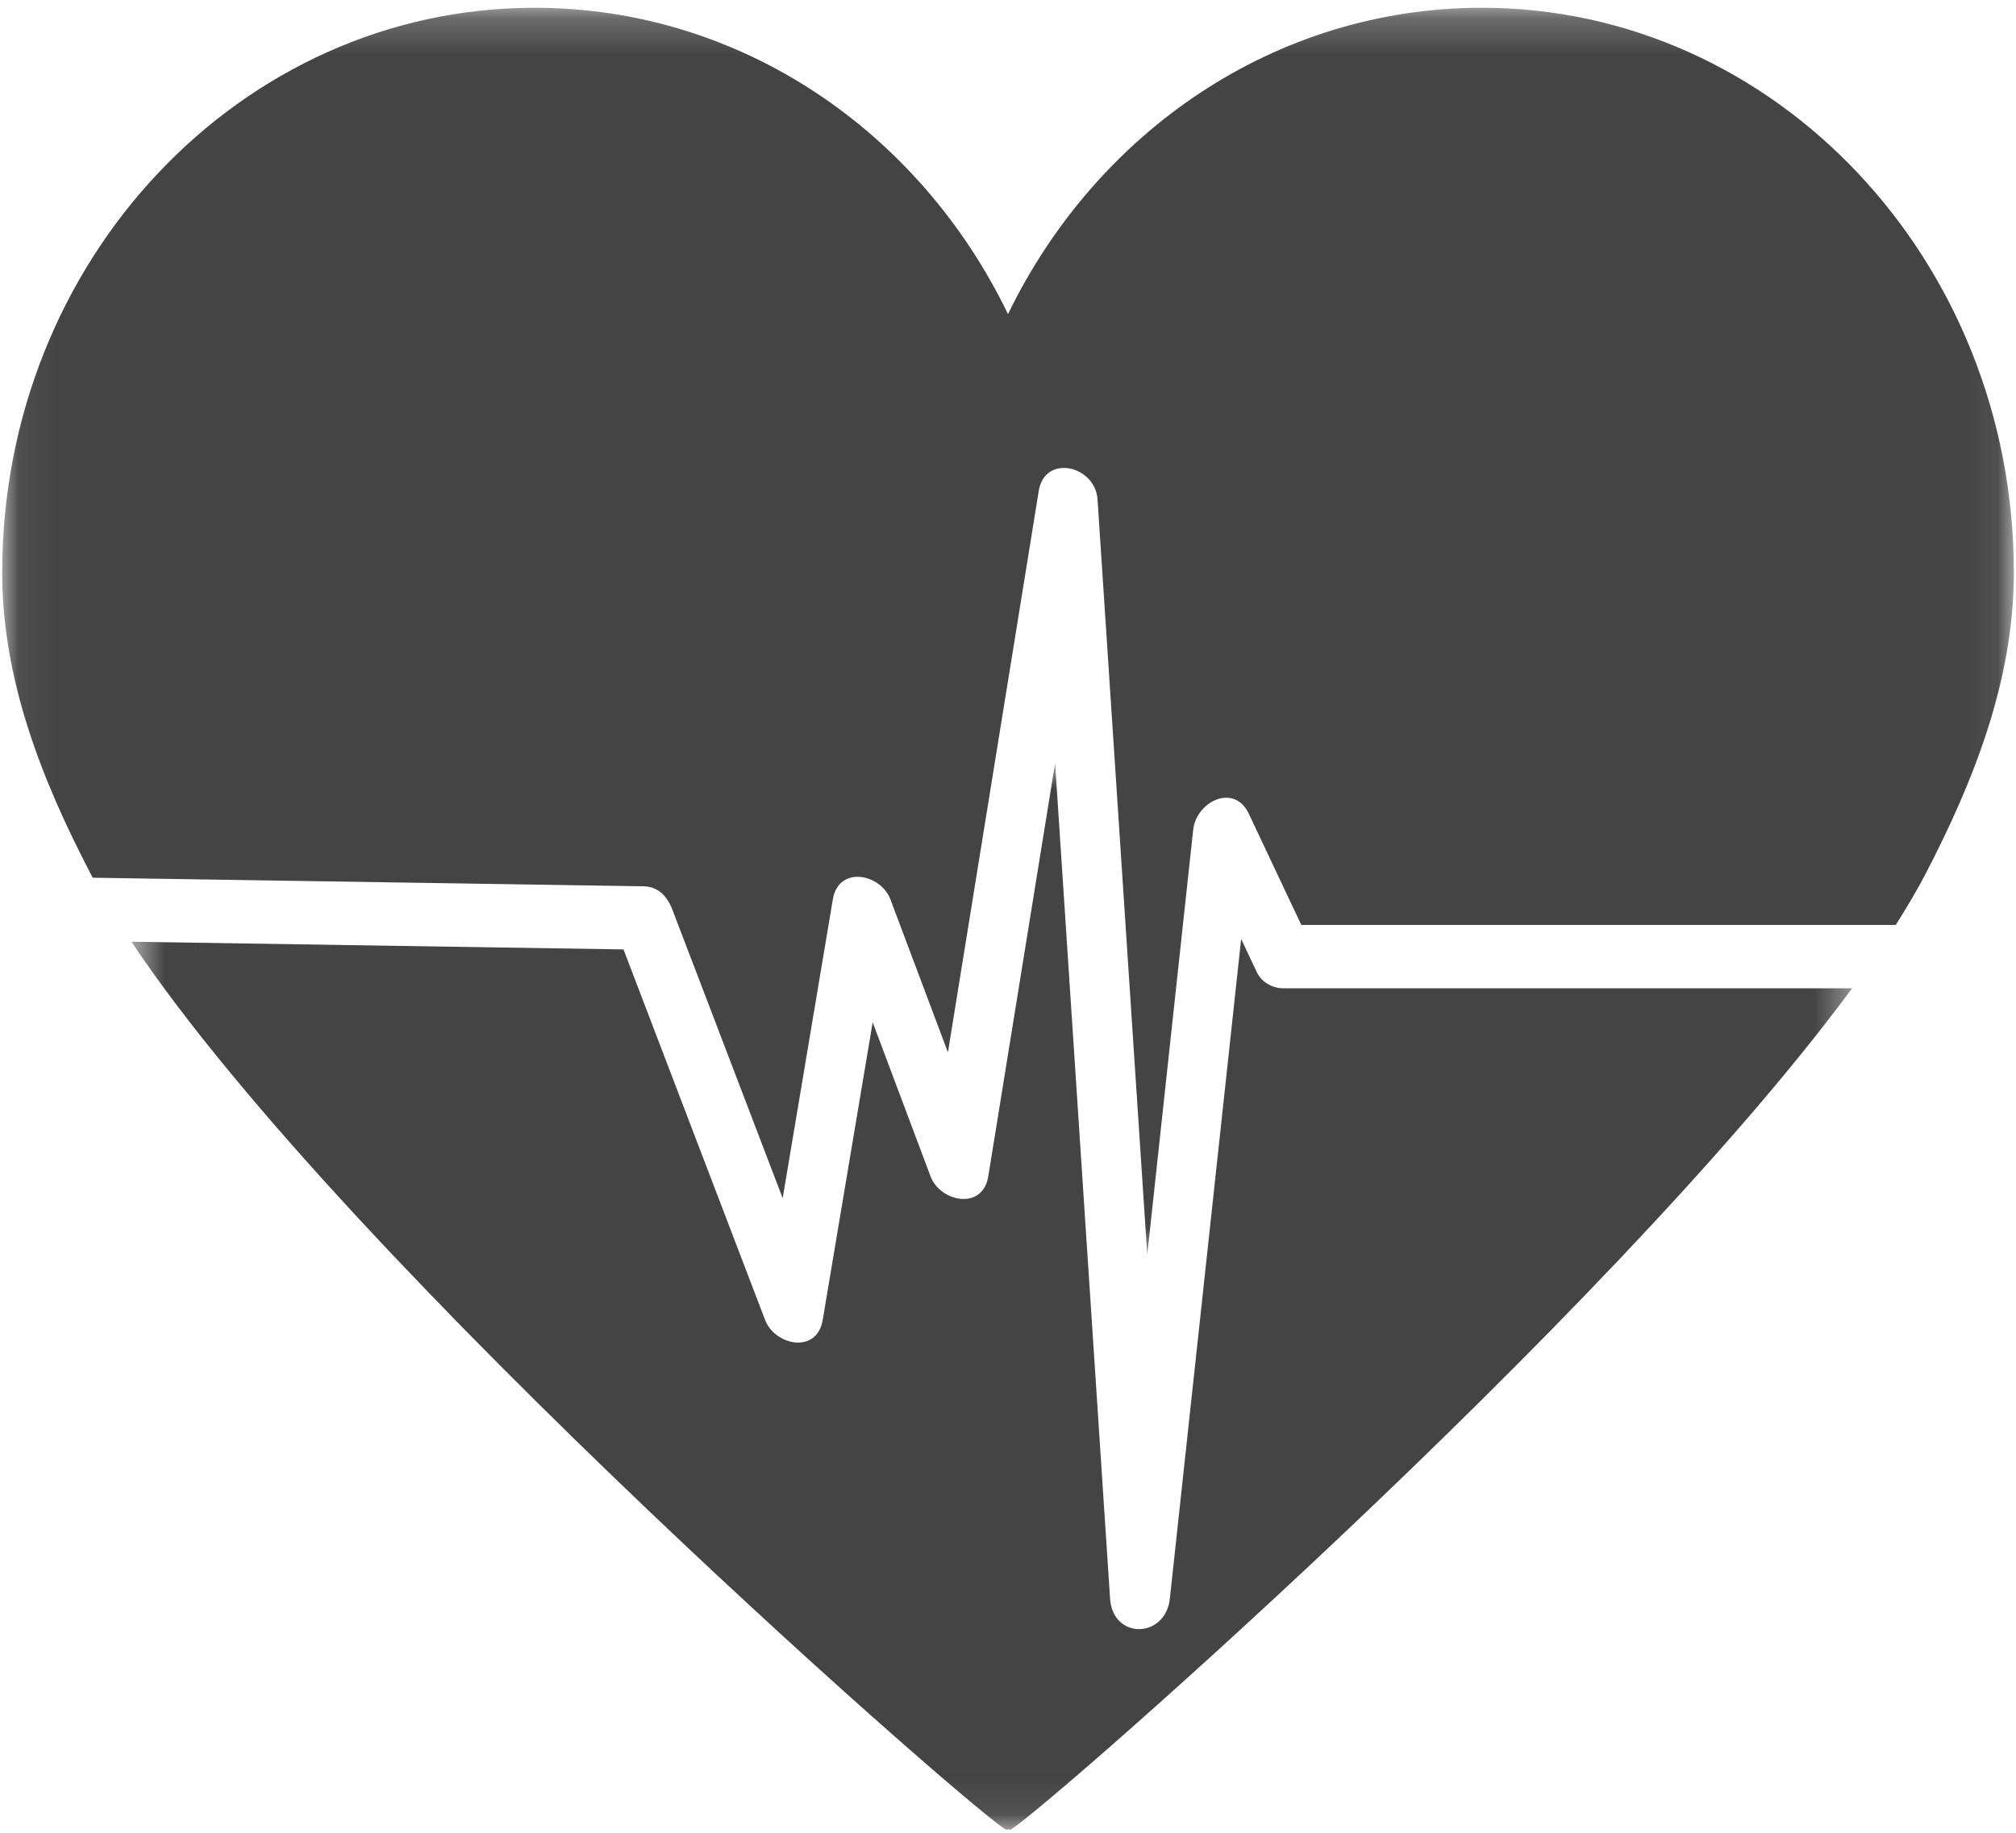
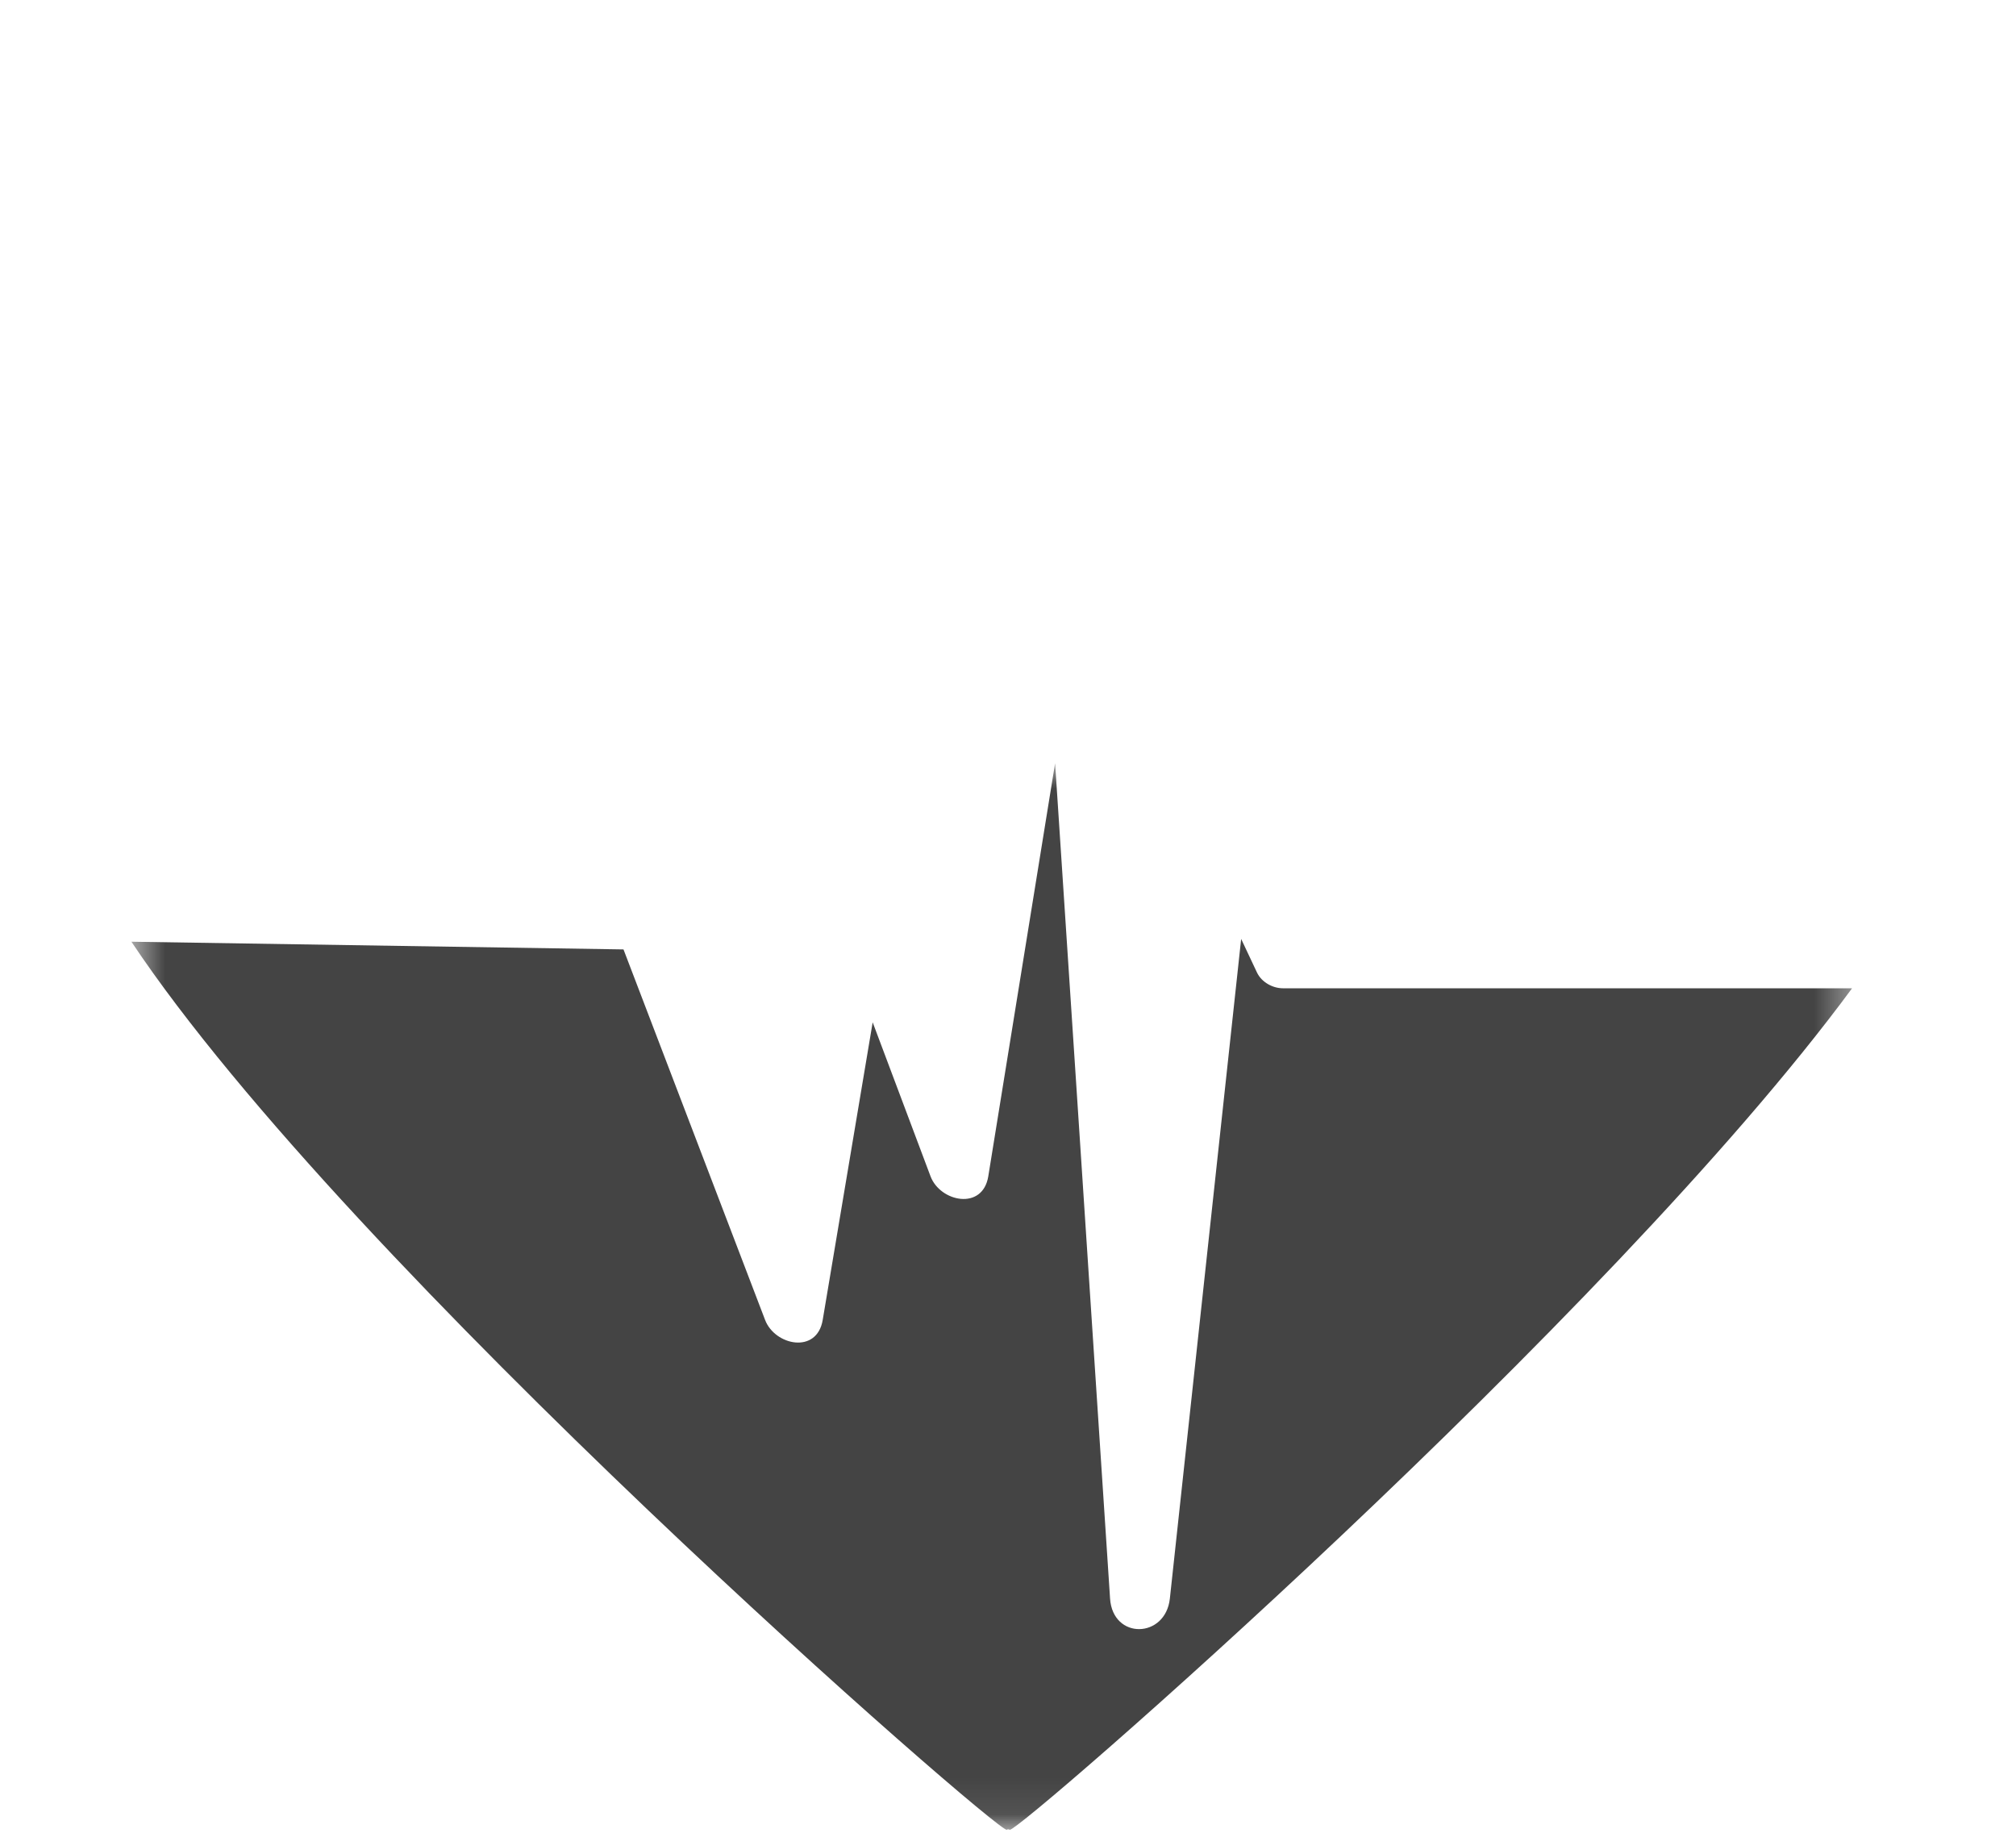
<svg xmlns="http://www.w3.org/2000/svg" width="55" height="50" viewBox="0 0 55 50" fill="none">
  <g clip-path="url(#clip0_549_306)">
    <mask id="mask0_549_306" style="mask-type:luminance" maskUnits="userSpaceOnUse" x="0" y="0" width="55" height="35">
      <path d="M0.06 0.212H54.943V34.328H0.06V0.212Z" fill="white" />
    </mask>
    <g mask="url(#mask0_549_306)">
-       <path d="M18.343 24.815C19.346 27.439 20.35 30.064 21.353 32.688C21.808 29.972 22.264 27.256 22.721 24.538C22.877 23.601 24.03 23.836 24.293 24.538C24.816 25.928 25.339 27.318 25.861 28.708C26.688 23.602 27.514 18.496 28.339 13.392C28.504 12.374 29.882 12.704 29.942 13.62C29.945 13.664 29.948 13.707 29.951 13.751C30.4 20.576 30.85 27.404 31.299 34.23C31.715 30.366 32.133 26.502 32.552 22.638C32.635 21.87 33.67 21.35 34.071 22.202C34.548 23.21 35.024 24.222 35.501 25.232C40.908 25.232 46.313 25.232 51.72 25.232C52.029 24.744 52.304 24.278 52.534 23.839C53.844 21.31 54.941 18.567 54.941 15.616C54.941 7.108 48.437 0.212 40.429 0.212C34.799 0.212 29.919 3.584 27.5 8.569C25.092 3.584 20.208 0.212 14.586 0.212C6.56 0.212 0.06 7.108 0.06 15.616C0.06 18.567 1.157 21.31 2.474 23.839C2.492 23.873 2.512 23.908 2.531 23.945C7.541 24.022 12.548 24.101 17.557 24.179C17.952 24.185 18.203 24.447 18.343 24.815Z" fill="#444444" />
-     </g>
+       </g>
    <mask id="mask1_549_306" style="mask-type:luminance" maskUnits="userSpaceOnUse" x="3" y="20" width="48" height="30">
      <path d="M3.566 20.768H50.607V49.918H3.566V20.768Z" fill="white" />
    </mask>
    <g mask="url(#mask1_549_306)">
      <path d="M34.293 26.532C34.15 26.226 34.005 25.921 33.861 25.615C33.214 31.613 32.565 37.612 31.916 43.609C31.798 44.704 30.359 44.74 30.284 43.609C30.282 43.565 30.279 43.523 30.276 43.481C29.779 35.927 29.282 28.375 28.785 20.821C28.177 24.579 27.569 28.335 26.962 32.092C26.808 33.031 25.651 32.791 25.387 32.092C24.862 30.69 24.335 29.291 23.808 27.89C23.354 30.596 22.899 33.303 22.445 36.009C22.288 36.949 21.139 36.707 20.873 36.009C19.585 32.639 18.298 29.27 17.01 25.901C12.534 25.83 8.06 25.76 3.585 25.691C9.536 34.613 27.229 50.014 27.467 49.918C27.467 49.918 27.473 49.906 27.5 49.906C27.529 49.906 27.549 49.918 27.549 49.918C27.772 50.009 43.876 35.997 50.528 26.961C45.351 26.961 40.174 26.961 34.998 26.961C34.726 26.961 34.421 26.8 34.293 26.532Z" fill="#444444" />
    </g>
  </g>
  <defs>
    <clipPath id="clip0_549_306">
      <rect width="55" height="50" fill="white" />
    </clipPath>
  </defs>
</svg>